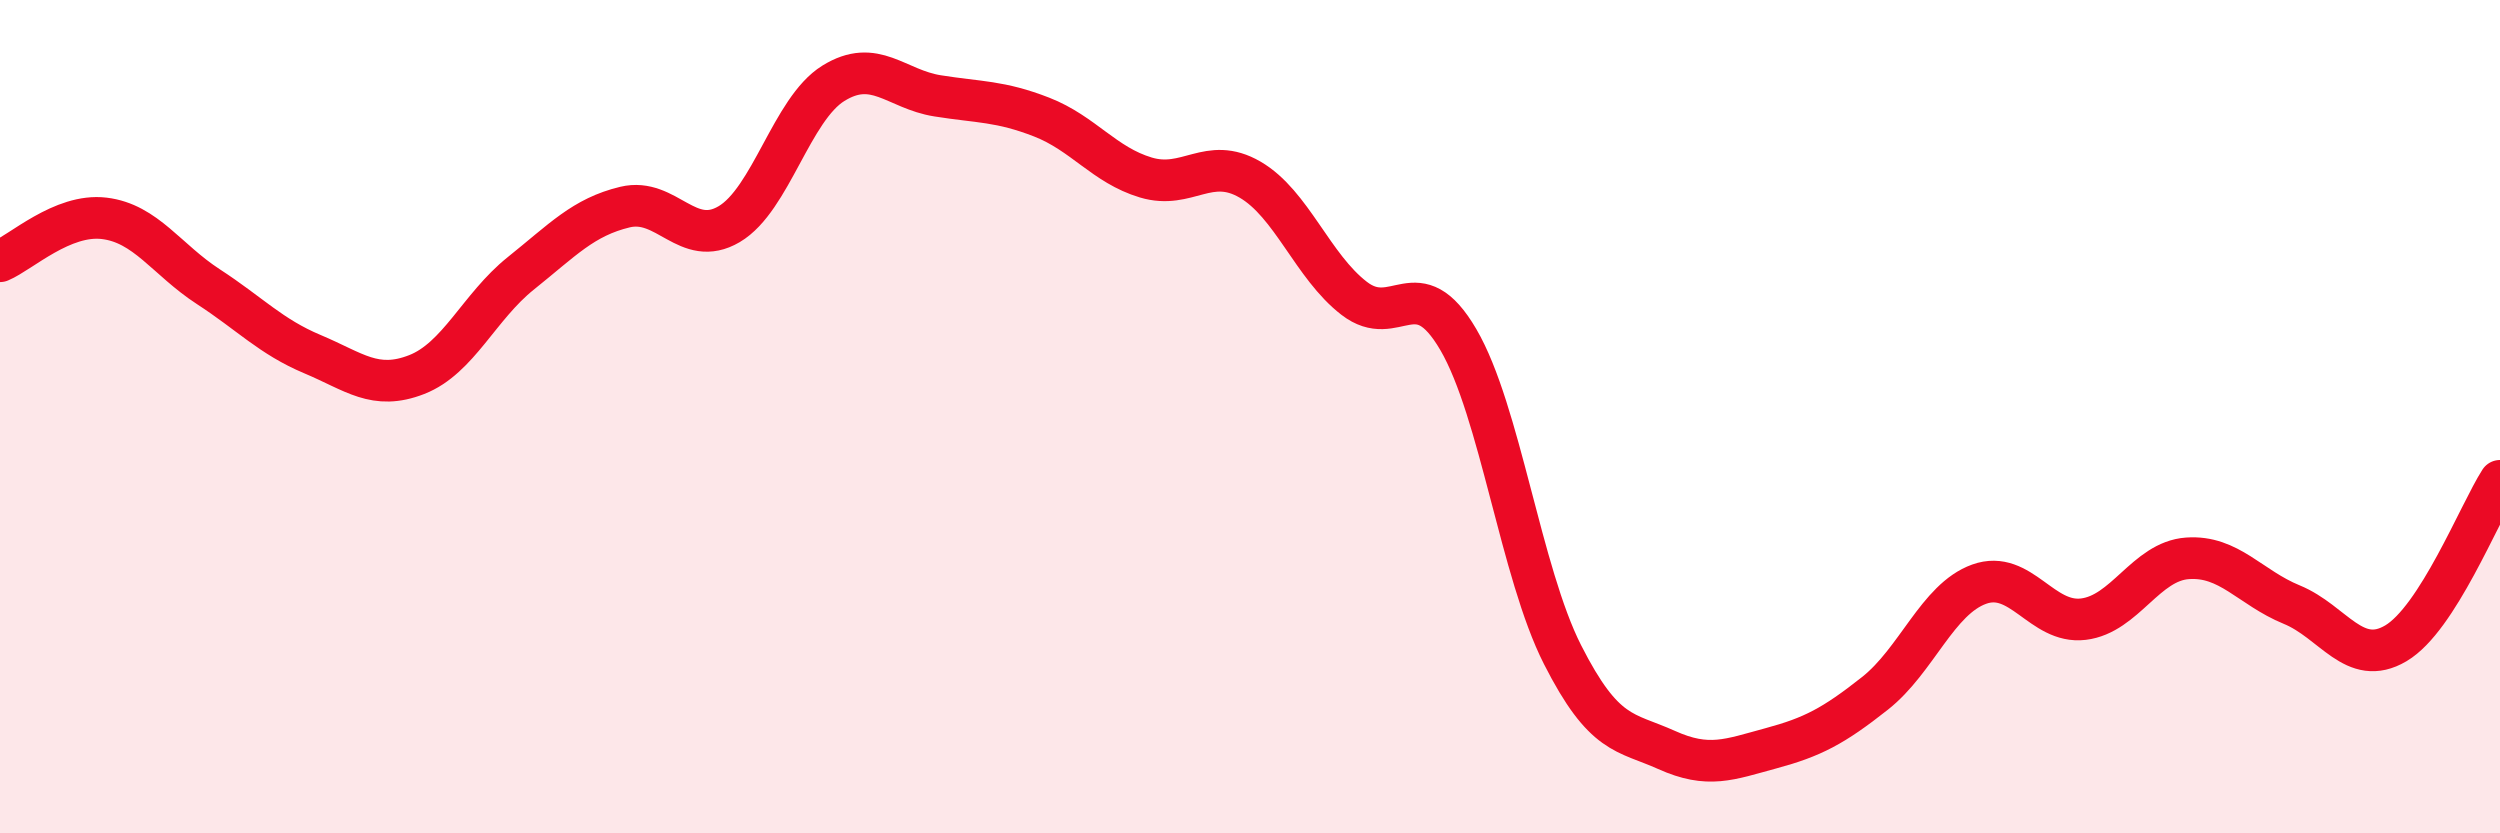
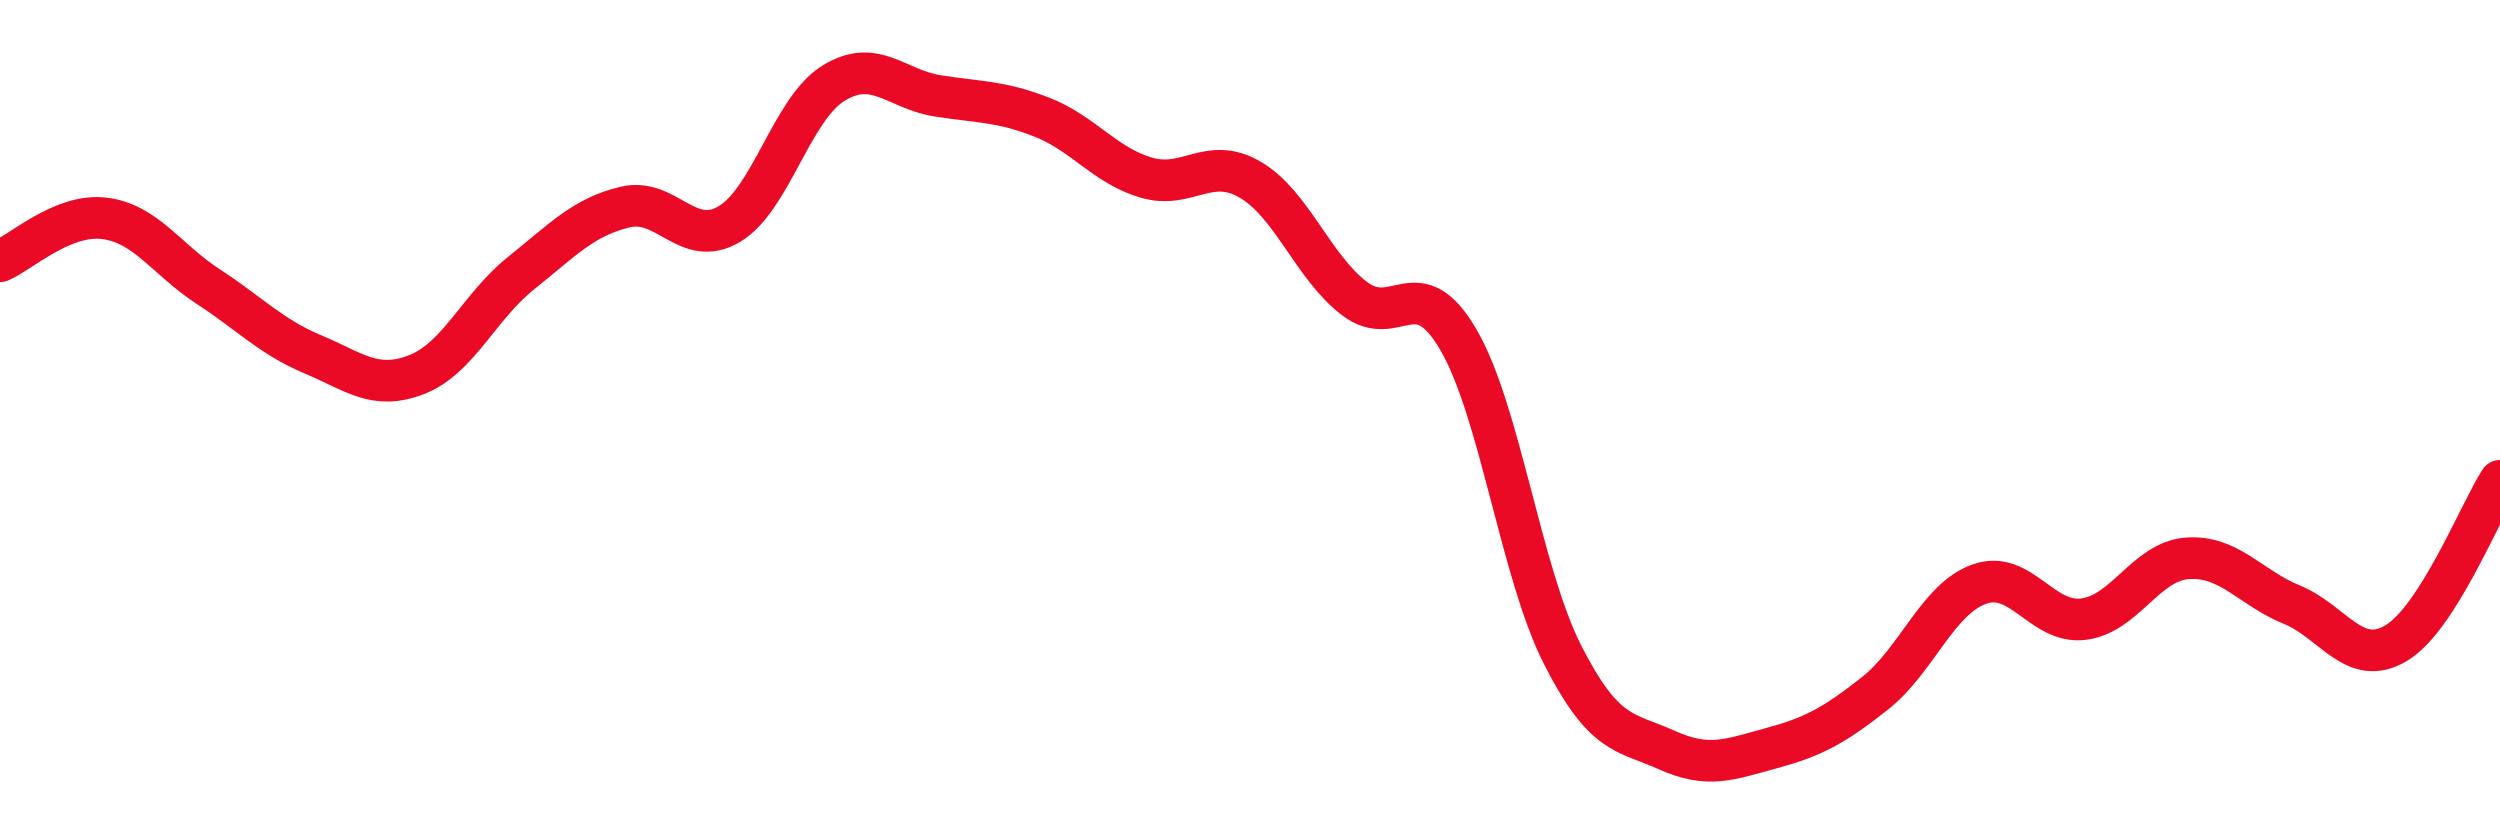
<svg xmlns="http://www.w3.org/2000/svg" width="60" height="20" viewBox="0 0 60 20">
-   <path d="M 0,6.27 C 0.5,6.06 1.5,5.12 2.5,5.24 C 3.5,5.36 4,6.23 5,6.88 C 6,7.53 6.5,8.08 7.5,8.5 C 8.5,8.92 9,9.38 10,8.99 C 11,8.6 11.5,7.36 12.5,6.56 C 13.5,5.76 14,5.21 15,4.97 C 16,4.73 16.5,5.97 17.5,5.38 C 18.5,4.79 19,2.62 20,2 C 21,1.38 21.5,2.14 22.5,2.3 C 23.5,2.46 24,2.42 25,2.81 C 26,3.2 26.5,3.96 27.5,4.26 C 28.5,4.56 29,3.73 30,4.31 C 31,4.89 31.5,6.39 32.5,7.16 C 33.5,7.93 34,6.44 35,8.15 C 36,9.86 36.5,13.74 37.5,15.71 C 38.5,17.68 39,17.55 40,18 C 41,18.45 41.5,18.23 42.5,17.96 C 43.5,17.69 44,17.43 45,16.64 C 46,15.85 46.5,14.38 47.5,14.02 C 48.5,13.66 49,14.98 50,14.86 C 51,14.74 51.5,13.47 52.5,13.4 C 53.5,13.33 54,14.1 55,14.51 C 56,14.92 56.5,16.03 57.5,15.44 C 58.5,14.85 59.5,12.32 60,11.54L60 20L0 20Z" fill="#EB0A25" opacity="0.1" stroke-linecap="round" stroke-linejoin="round" />
  <path d="M 0,6.27 C 0.5,6.06 1.5,5.12 2.5,5.24 C 3.5,5.36 4,6.23 5,6.88 C 6,7.53 6.5,8.08 7.5,8.5 C 8.5,8.92 9,9.38 10,8.99 C 11,8.6 11.5,7.36 12.5,6.56 C 13.5,5.76 14,5.21 15,4.97 C 16,4.73 16.5,5.97 17.5,5.38 C 18.5,4.79 19,2.62 20,2 C 21,1.38 21.5,2.14 22.5,2.3 C 23.5,2.46 24,2.42 25,2.81 C 26,3.2 26.5,3.96 27.5,4.26 C 28.5,4.56 29,3.73 30,4.31 C 31,4.89 31.5,6.39 32.5,7.16 C 33.5,7.93 34,6.44 35,8.15 C 36,9.86 36.5,13.74 37.5,15.71 C 38.5,17.68 39,17.55 40,18 C 41,18.45 41.5,18.23 42.5,17.96 C 43.5,17.69 44,17.43 45,16.64 C 46,15.85 46.5,14.38 47.5,14.02 C 48.5,13.66 49,14.98 50,14.86 C 51,14.74 51.5,13.47 52.5,13.4 C 53.5,13.33 54,14.1 55,14.51 C 56,14.92 56.5,16.03 57.5,15.44 C 58.5,14.85 59.5,12.32 60,11.54" stroke="#EB0A25" stroke-width="1" fill="none" stroke-linecap="round" stroke-linejoin="round" />
</svg>